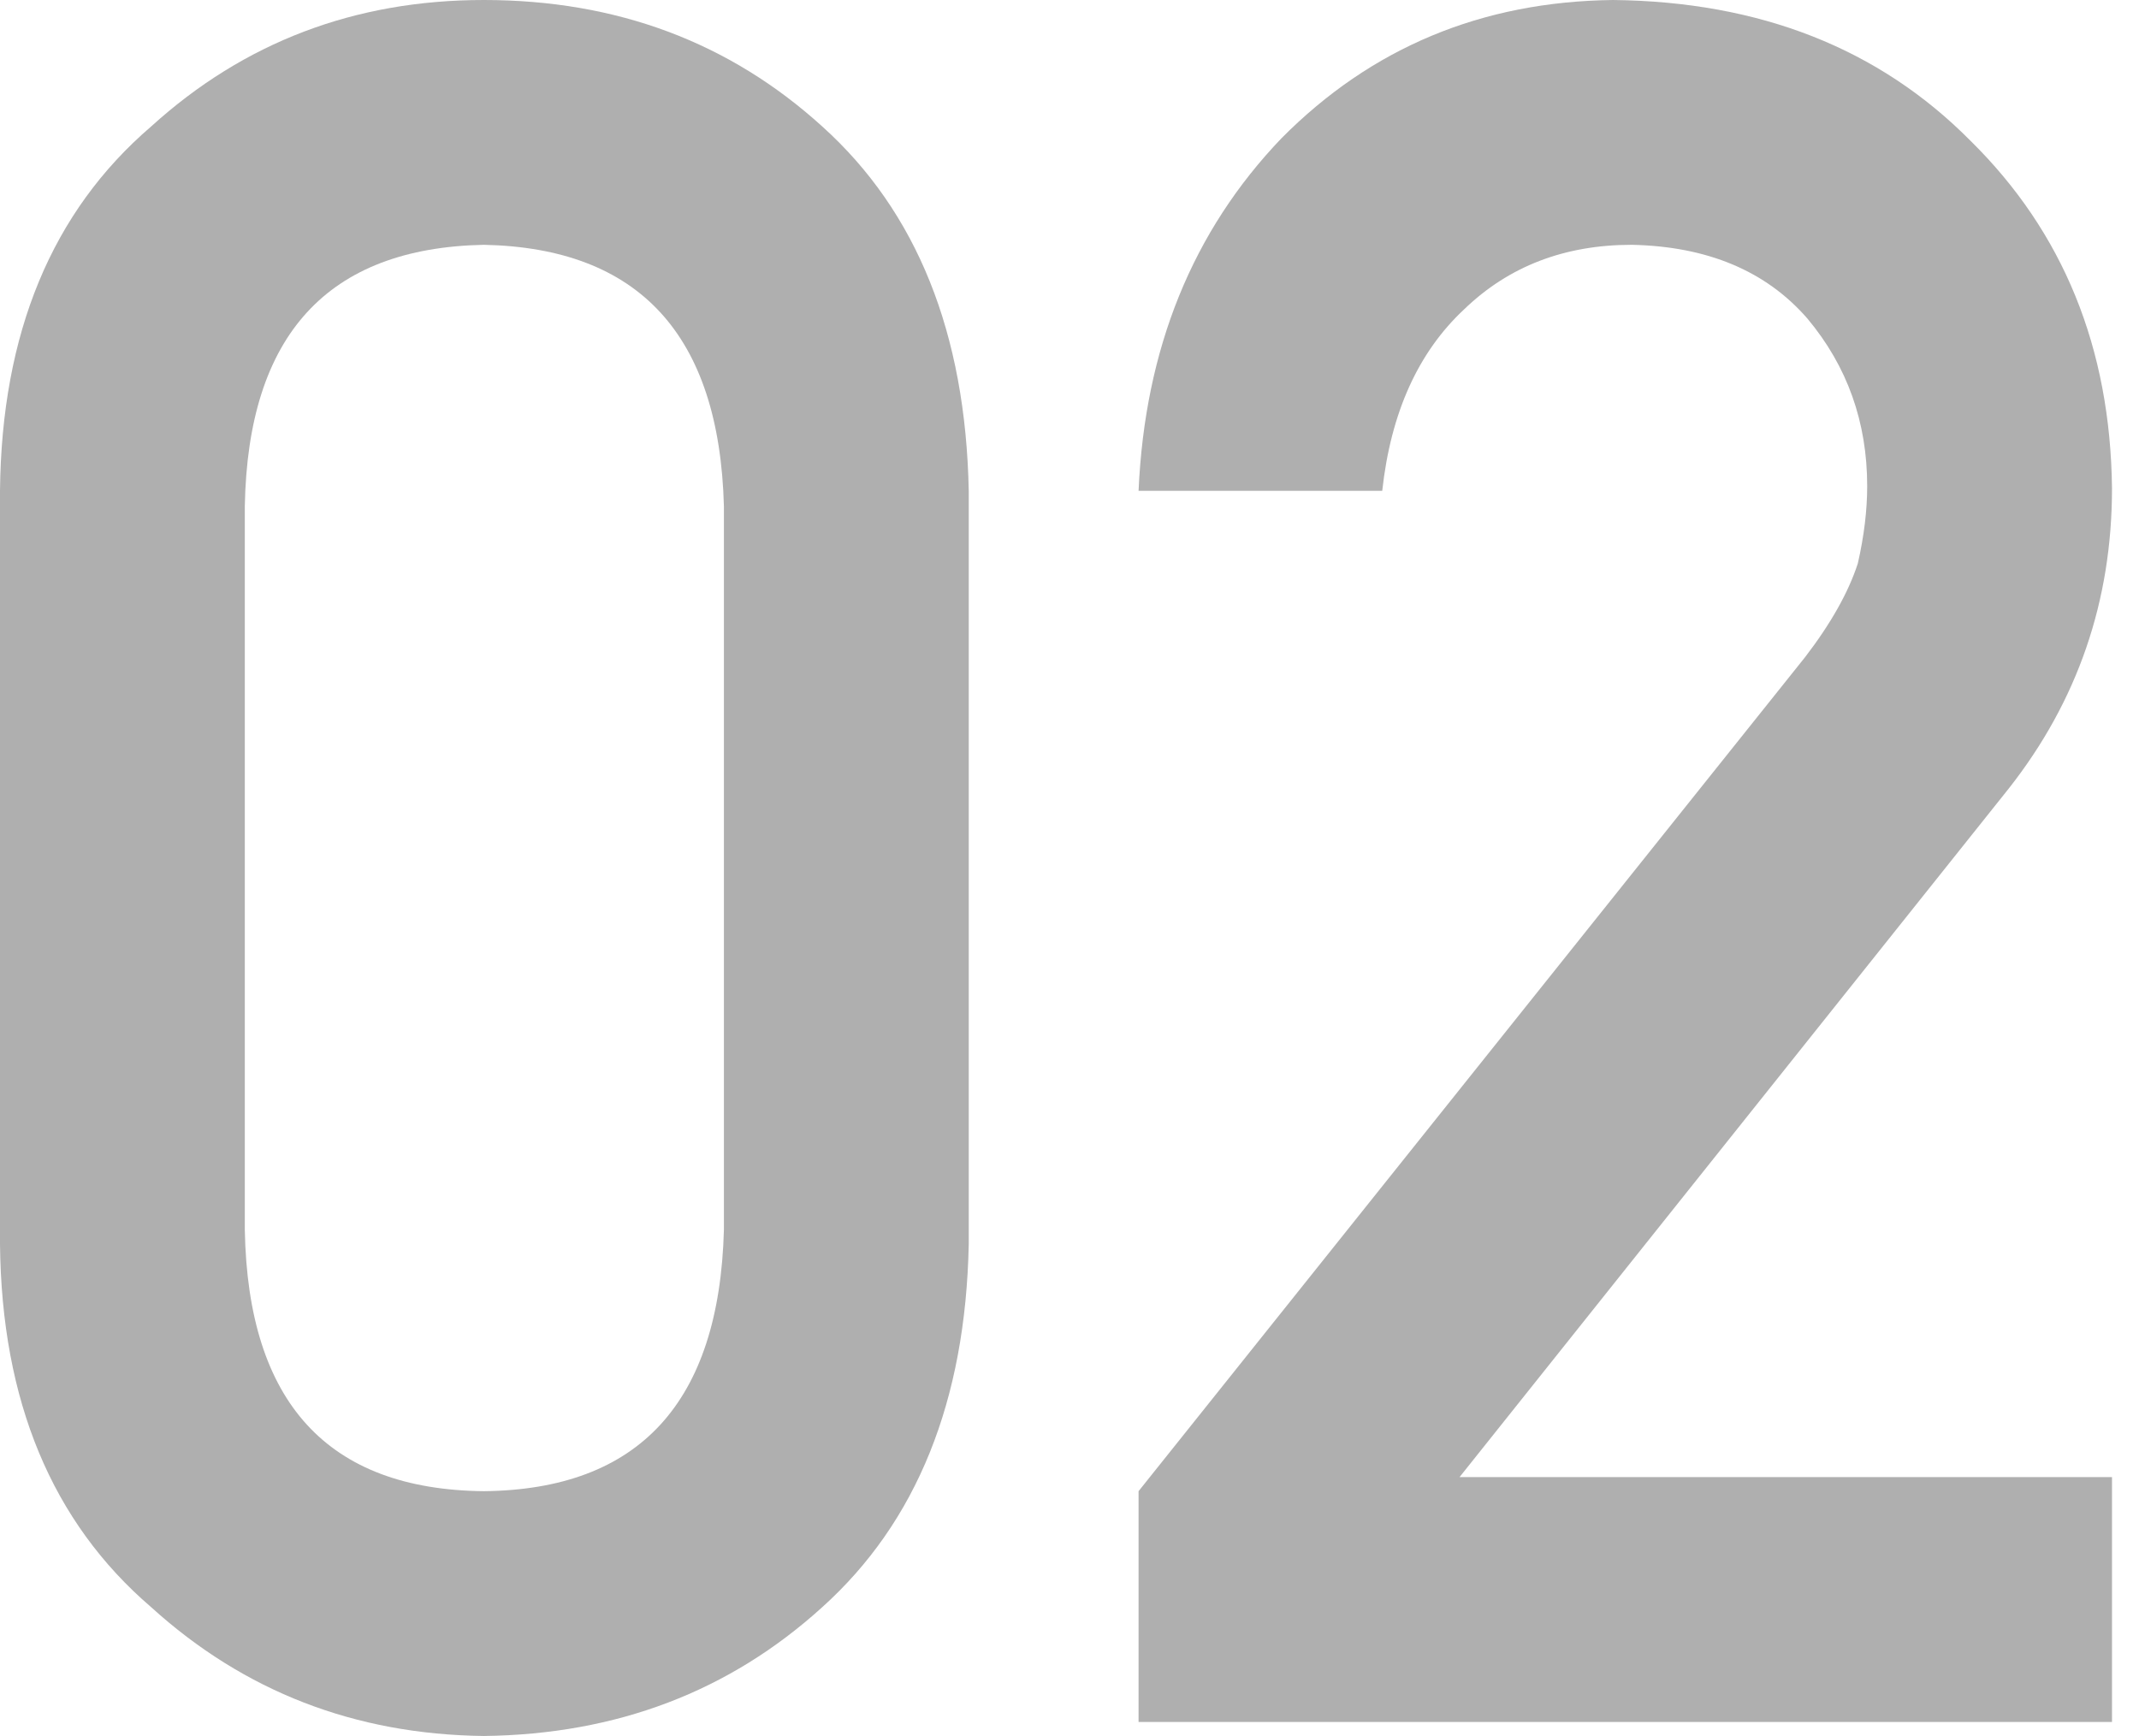
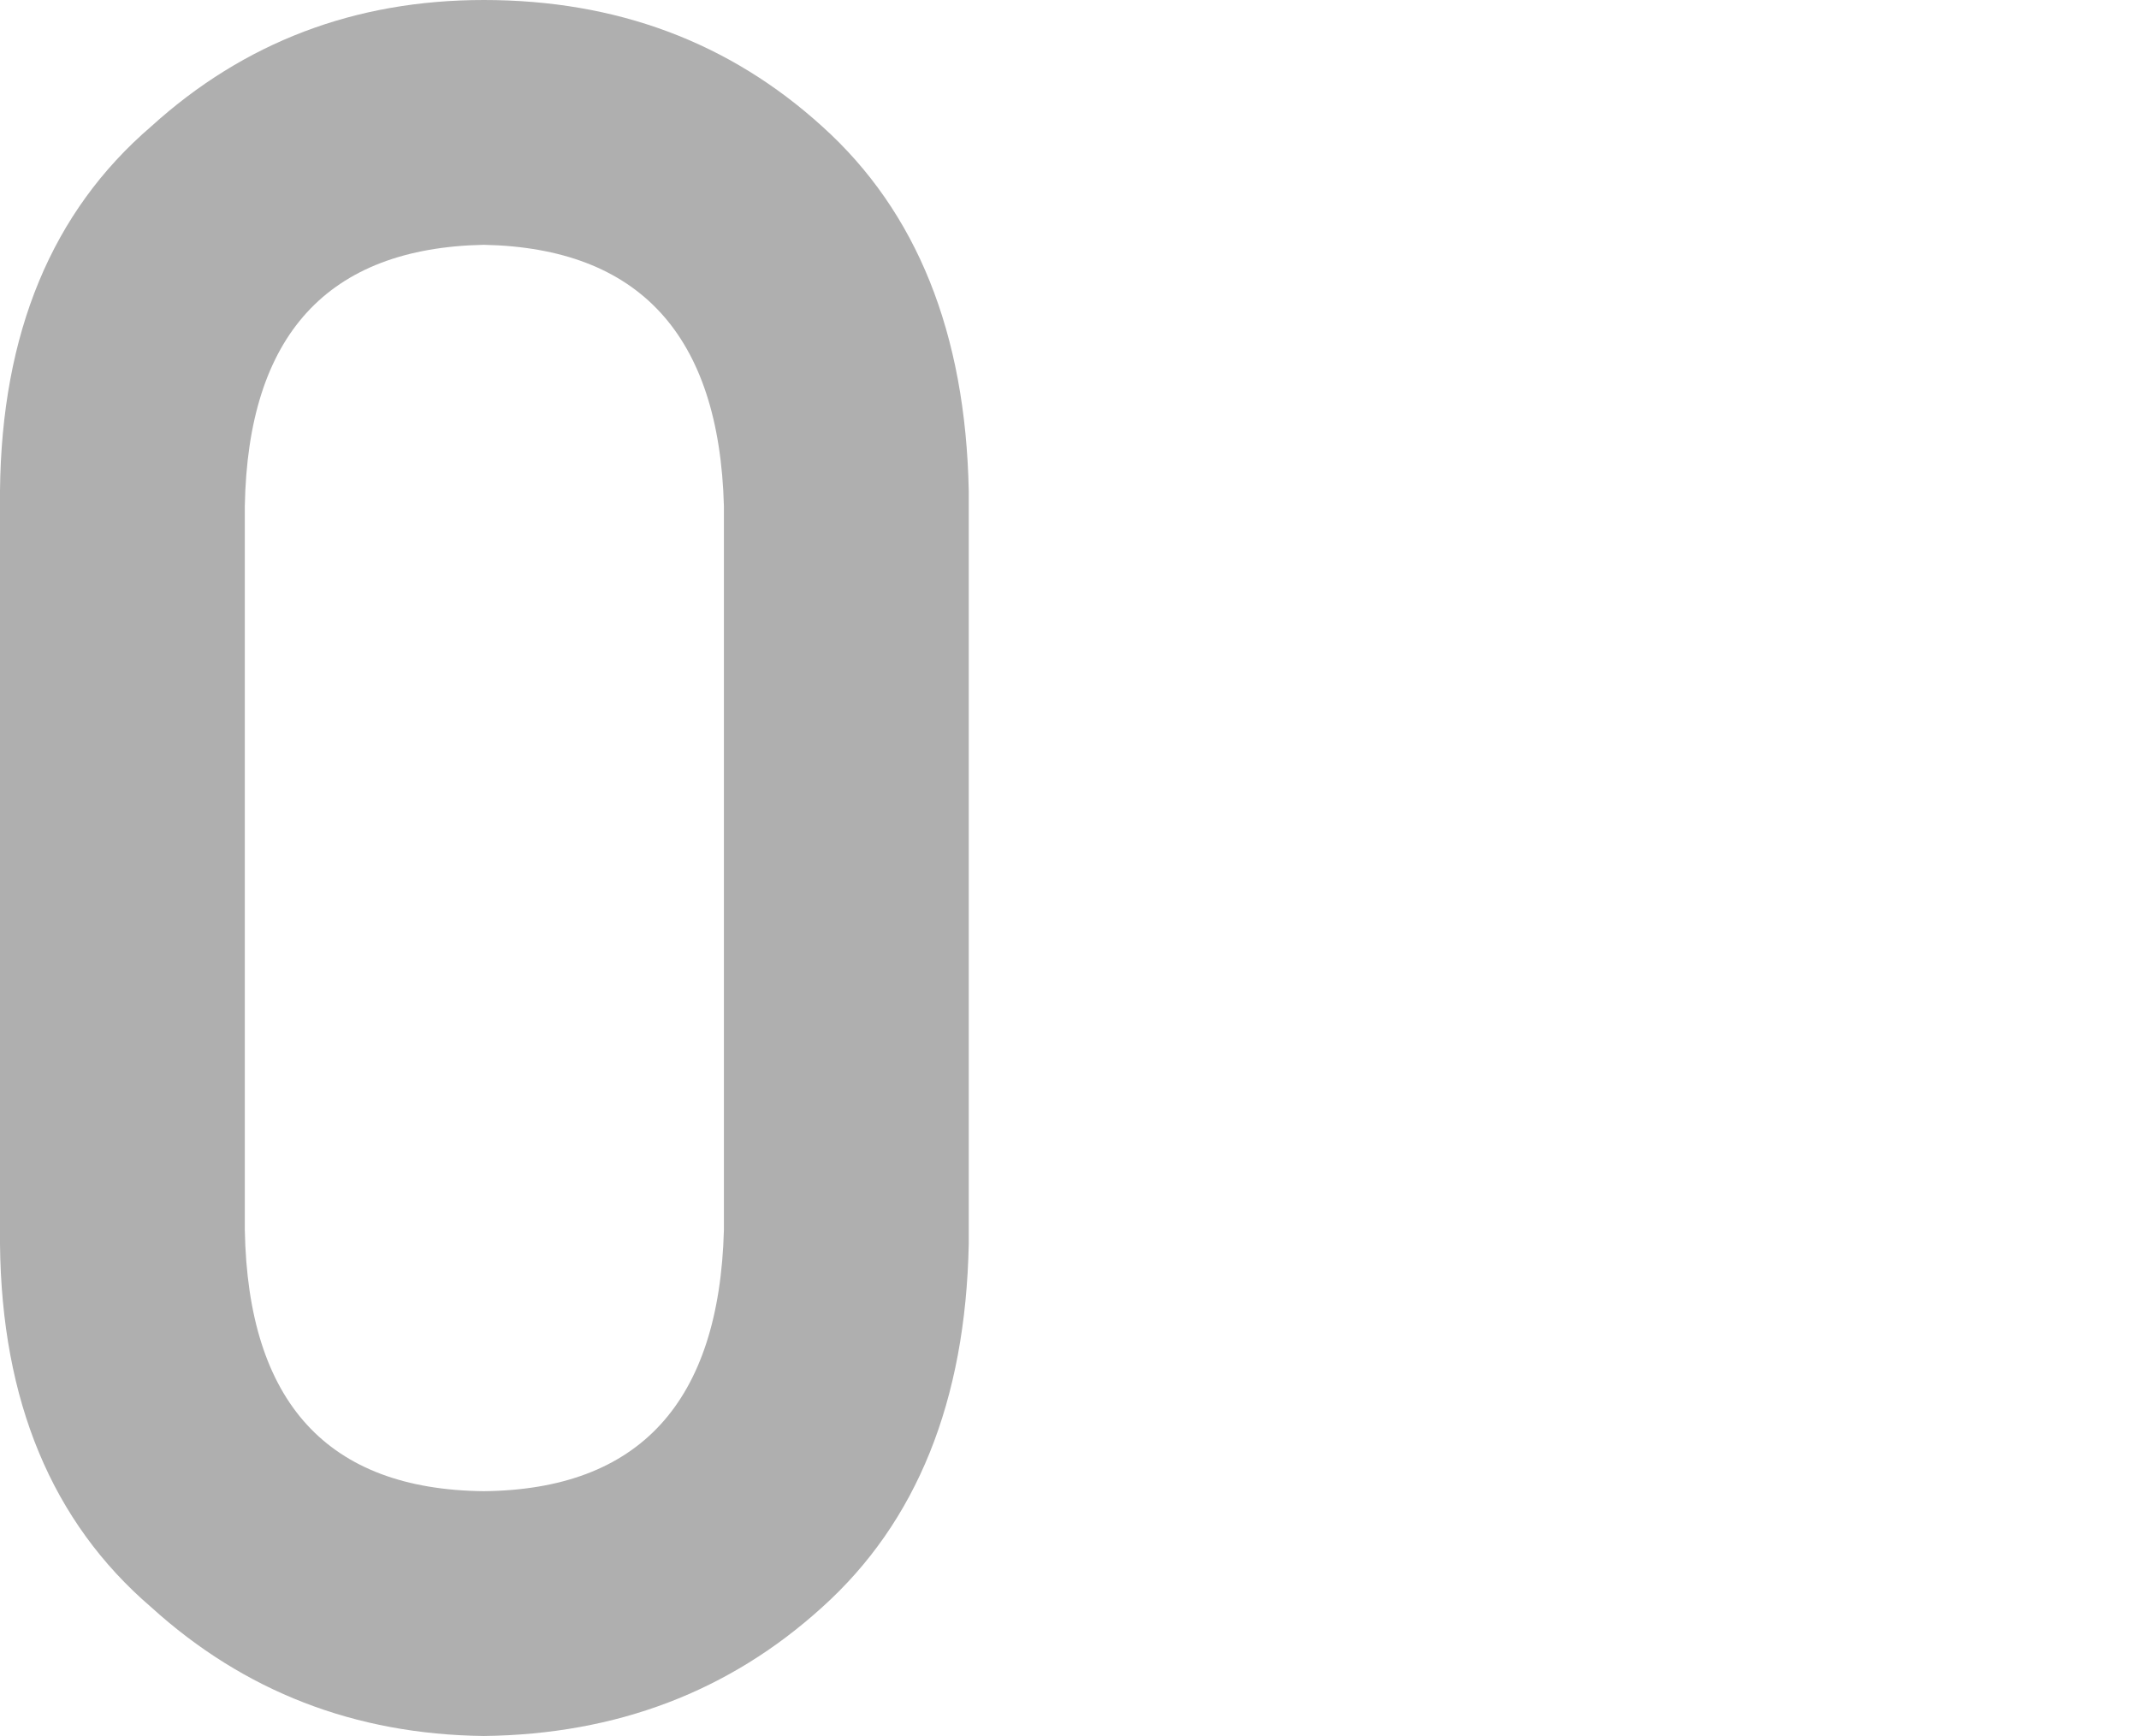
<svg xmlns="http://www.w3.org/2000/svg" width="69" height="56" viewBox="0 0 69 56" fill="none">
-   <path d="M36.728 55.547V48.103L58.229 21.198C59.06 20.115 59.627 19.108 59.93 18.175C60.131 17.294 60.232 16.462 60.232 15.681C60.232 13.616 59.59 11.815 58.305 10.278C56.97 8.741 55.08 7.948 52.637 7.897C50.47 7.897 48.669 8.59 47.233 9.976C45.747 11.361 44.865 13.313 44.588 15.833H36.728C36.93 11.248 38.467 7.457 41.339 4.459C44.236 1.537 47.8 0.05 52.032 0C56.768 0.05 60.61 1.562 63.557 4.534C66.555 7.482 68.079 11.223 68.129 15.757C68.129 19.385 67.021 22.609 64.804 25.43L47.082 47.649H68.129V55.547H36.728Z" fill="#AFAFAF" />
  <path d="M23.352 39.676V16.324C23.201 10.807 20.619 7.998 15.606 7.897C10.568 7.998 7.998 10.807 7.897 16.324V39.676C7.998 45.243 10.568 48.052 15.606 48.103C20.619 48.052 23.201 45.243 23.352 39.676ZM0 40.13V15.833C0.05 10.744 1.675 6.827 4.874 4.081C7.872 1.36 11.449 0 15.606 0C19.888 0 23.529 1.36 26.526 4.081C29.574 6.827 31.149 10.744 31.25 15.833V40.13C31.149 45.193 29.574 49.098 26.526 51.843C23.529 54.564 19.888 55.95 15.606 56C11.449 55.95 7.872 54.564 4.874 51.843C1.675 49.098 0.05 45.193 0 40.13Z" fill="#AFAFAF" />
</svg>